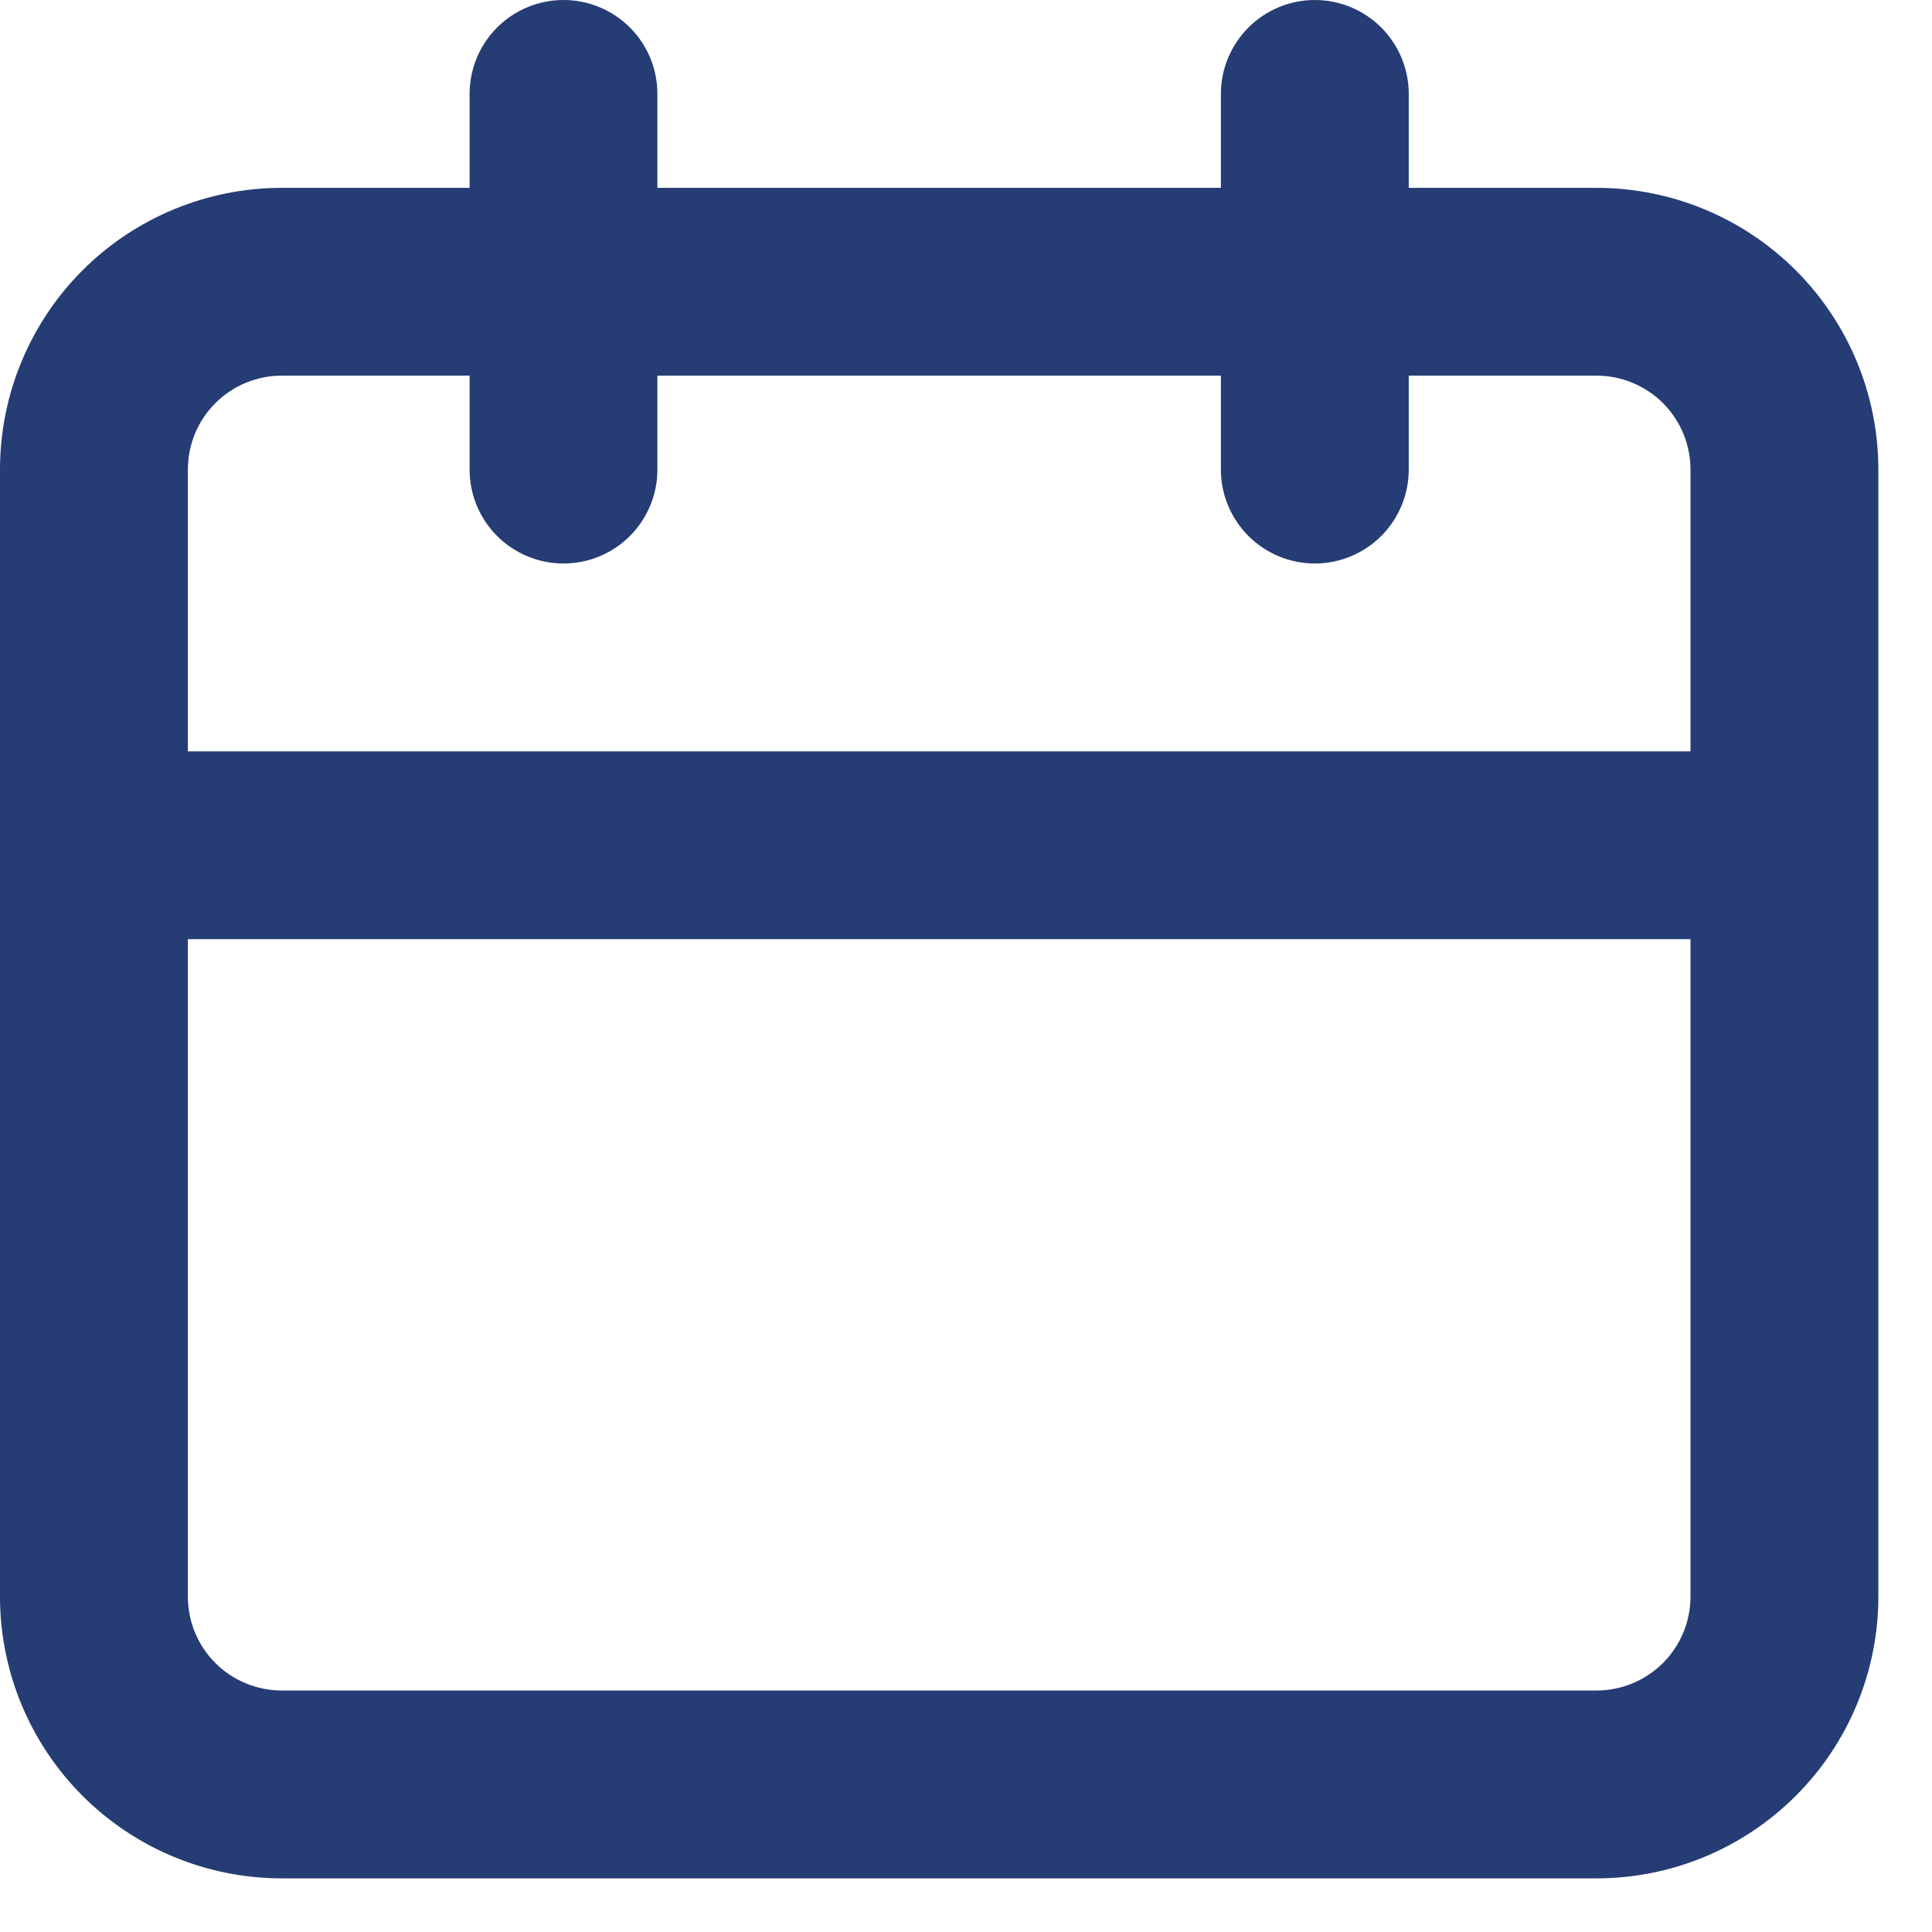
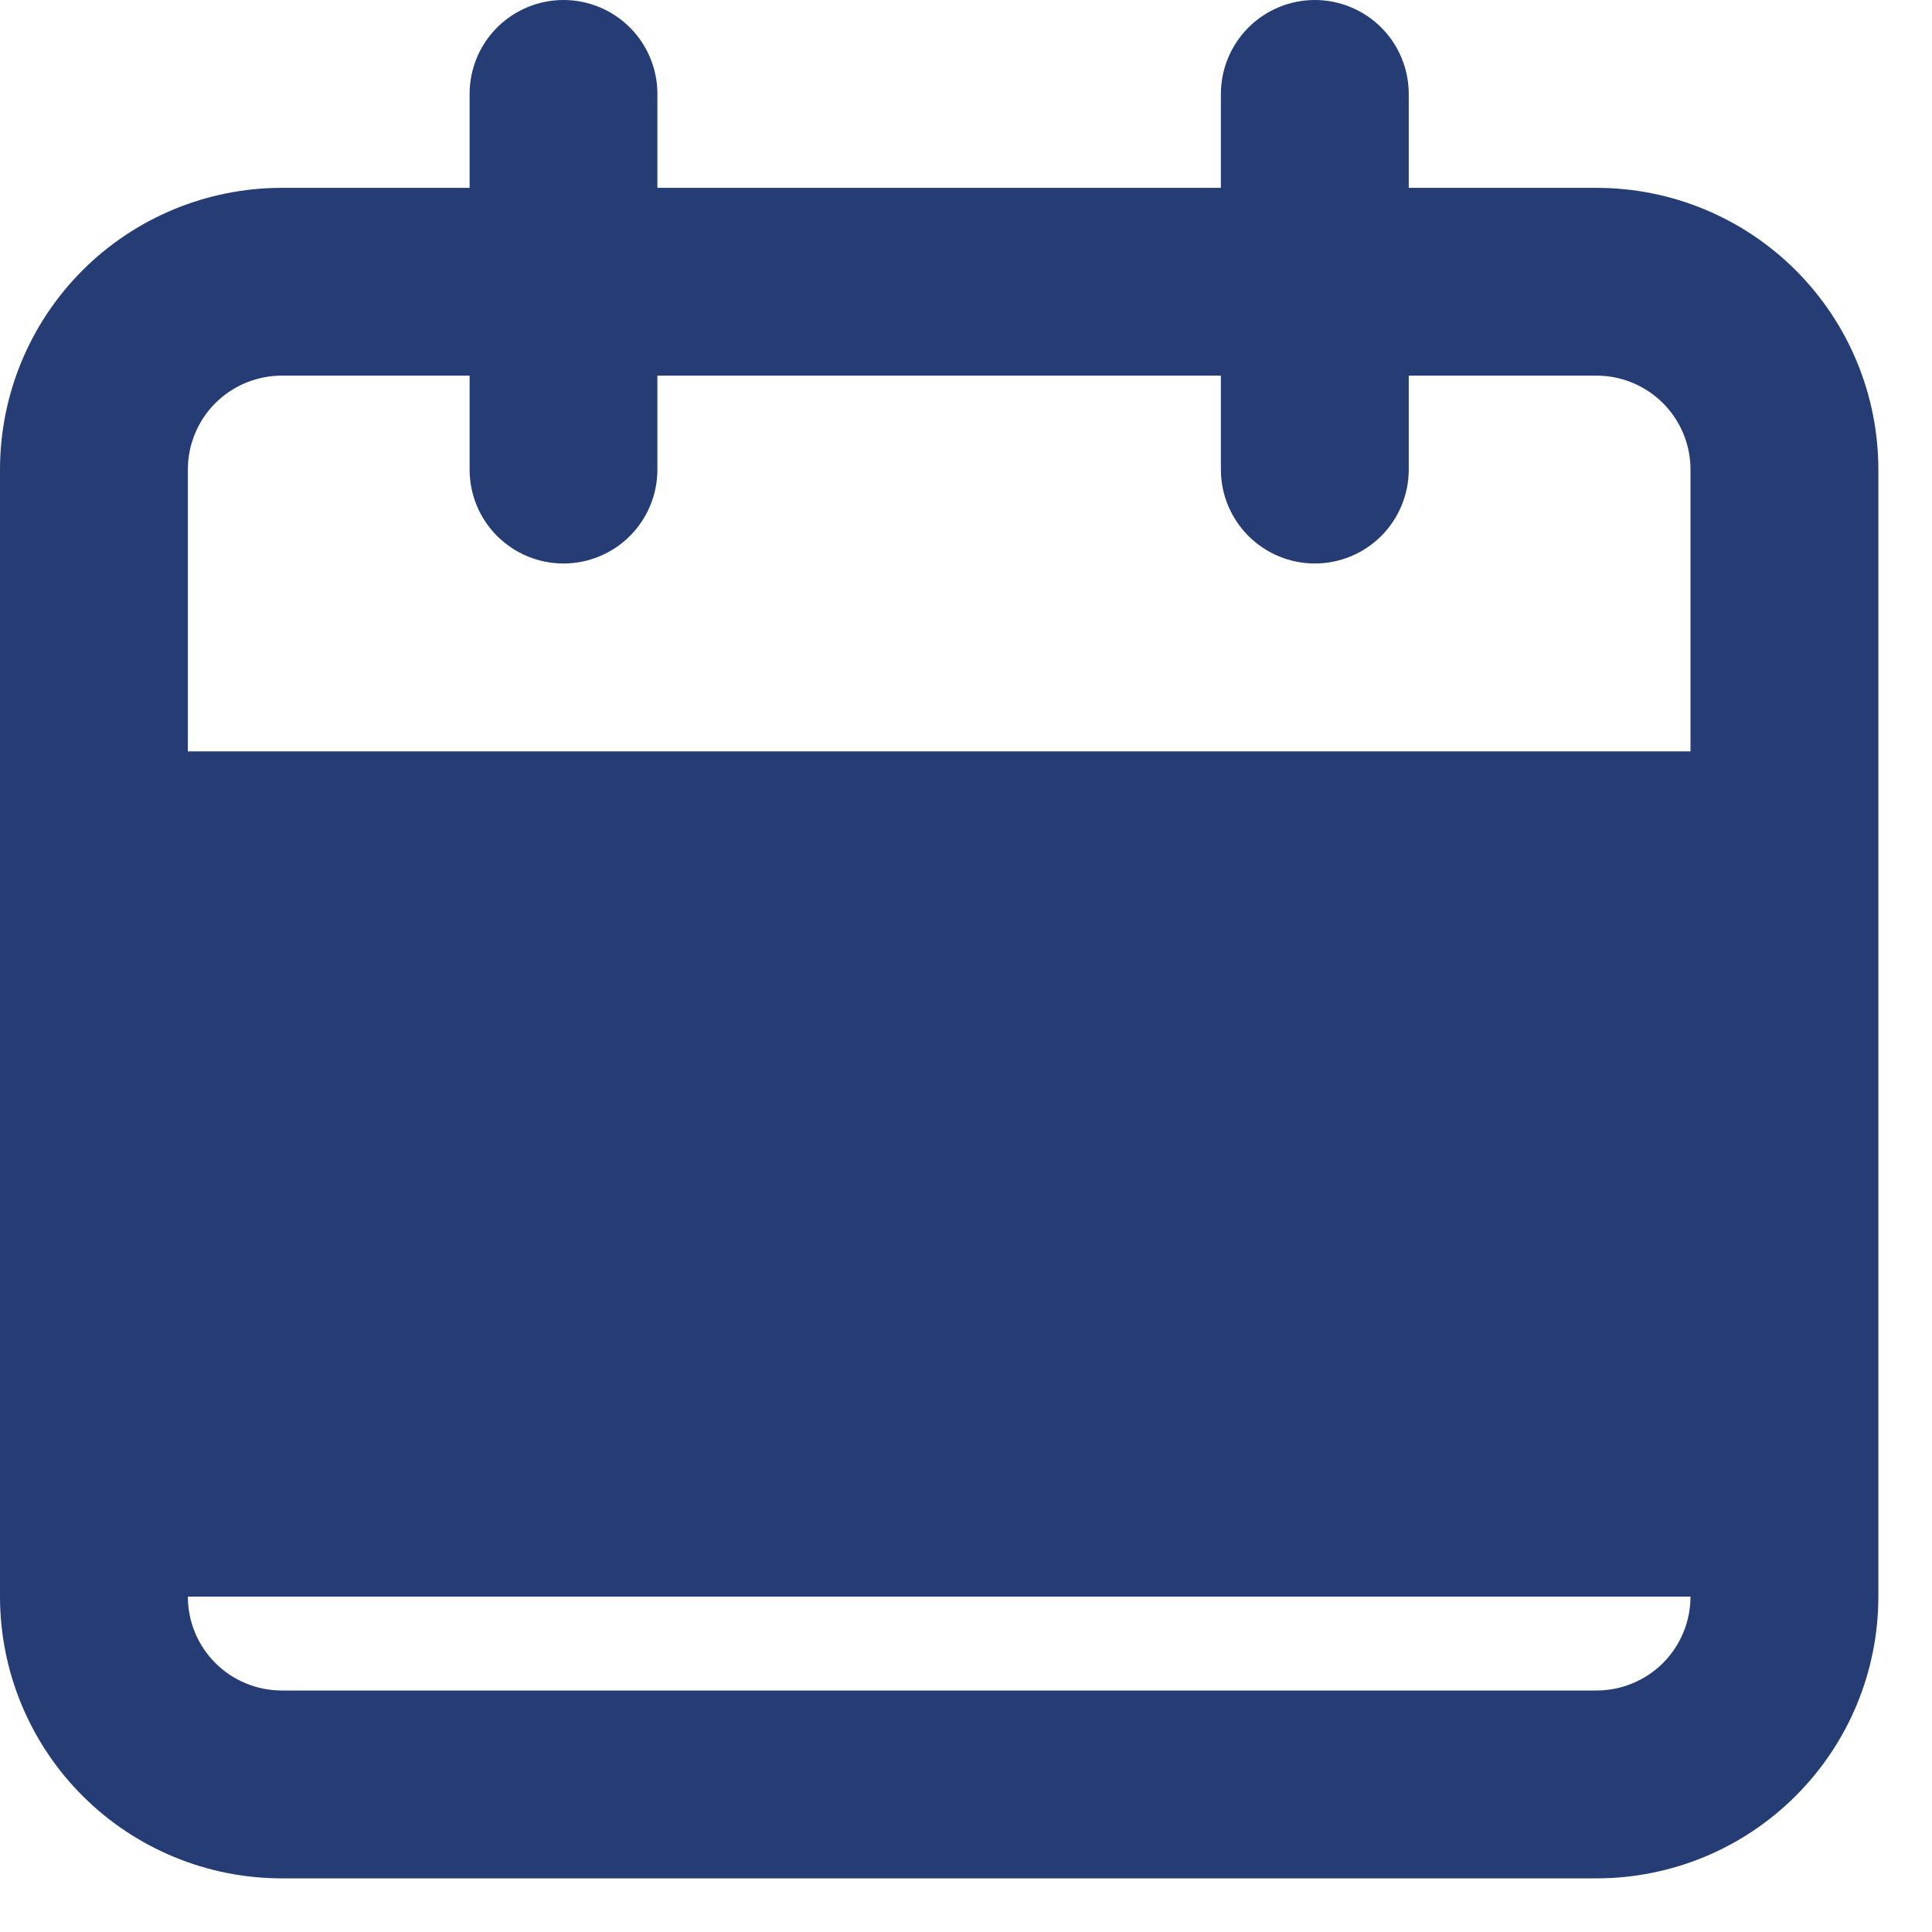
<svg xmlns="http://www.w3.org/2000/svg" width="30" height="30" viewBox="0 0 30 30" fill="none">
-   <path d="M24.792 2.917H21.875V1.458C21.875 1.072 21.721 0.701 21.448 0.427C21.174 0.154 20.803 0 20.417 0C20.03 0 19.659 0.154 19.386 0.427C19.112 0.701 18.958 1.072 18.958 1.458V2.917H10.208V1.458C10.208 1.072 10.055 0.701 9.781 0.427C9.508 0.154 9.137 0 8.75 0C8.363 0 7.992 0.154 7.719 0.427C7.445 0.701 7.292 1.072 7.292 1.458V2.917H4.375C3.215 2.917 2.102 3.378 1.281 4.198C0.461 5.019 0 6.131 0 7.292V24.792C0 25.952 0.461 27.065 1.281 27.885C2.102 28.706 3.215 29.167 4.375 29.167H24.792C25.952 29.167 27.065 28.706 27.885 27.885C28.706 27.065 29.167 25.952 29.167 24.792V7.292C29.167 6.131 28.706 5.019 27.885 4.198C27.065 3.378 25.952 2.917 24.792 2.917ZM26.25 24.792C26.25 25.178 26.096 25.549 25.823 25.823C25.549 26.096 25.178 26.25 24.792 26.25H4.375C3.988 26.25 3.617 26.096 3.344 25.823C3.07 25.549 2.917 25.178 2.917 24.792V14.583H26.25V24.792ZM26.25 11.667H2.917V7.292C2.917 6.905 3.07 6.534 3.344 6.26C3.617 5.987 3.988 5.833 4.375 5.833H7.292V7.292C7.292 7.678 7.445 8.049 7.719 8.323C7.992 8.596 8.363 8.75 8.75 8.75C9.137 8.75 9.508 8.596 9.781 8.323C10.055 8.049 10.208 7.678 10.208 7.292V5.833H18.958V7.292C18.958 7.678 19.112 8.049 19.386 8.323C19.659 8.596 20.03 8.75 20.417 8.75C20.803 8.75 21.174 8.596 21.448 8.323C21.721 8.049 21.875 7.678 21.875 7.292V5.833H24.792C25.178 5.833 25.549 5.987 25.823 6.26C26.096 6.534 26.25 6.905 26.25 7.292V11.667Z" fill="#253C74" />
+   <path d="M24.792 2.917H21.875V1.458C21.875 1.072 21.721 0.701 21.448 0.427C21.174 0.154 20.803 0 20.417 0C20.03 0 19.659 0.154 19.386 0.427C19.112 0.701 18.958 1.072 18.958 1.458V2.917H10.208V1.458C10.208 1.072 10.055 0.701 9.781 0.427C9.508 0.154 9.137 0 8.75 0C8.363 0 7.992 0.154 7.719 0.427C7.445 0.701 7.292 1.072 7.292 1.458V2.917H4.375C3.215 2.917 2.102 3.378 1.281 4.198C0.461 5.019 0 6.131 0 7.292V24.792C0 25.952 0.461 27.065 1.281 27.885C2.102 28.706 3.215 29.167 4.375 29.167H24.792C25.952 29.167 27.065 28.706 27.885 27.885C28.706 27.065 29.167 25.952 29.167 24.792V7.292C29.167 6.131 28.706 5.019 27.885 4.198C27.065 3.378 25.952 2.917 24.792 2.917ZM26.25 24.792C26.25 25.178 26.096 25.549 25.823 25.823C25.549 26.096 25.178 26.25 24.792 26.25H4.375C3.988 26.25 3.617 26.096 3.344 25.823C3.07 25.549 2.917 25.178 2.917 24.792V14.583V24.792ZM26.25 11.667H2.917V7.292C2.917 6.905 3.07 6.534 3.344 6.26C3.617 5.987 3.988 5.833 4.375 5.833H7.292V7.292C7.292 7.678 7.445 8.049 7.719 8.323C7.992 8.596 8.363 8.75 8.75 8.75C9.137 8.75 9.508 8.596 9.781 8.323C10.055 8.049 10.208 7.678 10.208 7.292V5.833H18.958V7.292C18.958 7.678 19.112 8.049 19.386 8.323C19.659 8.596 20.03 8.75 20.417 8.75C20.803 8.75 21.174 8.596 21.448 8.323C21.721 8.049 21.875 7.678 21.875 7.292V5.833H24.792C25.178 5.833 25.549 5.987 25.823 6.26C26.096 6.534 26.25 6.905 26.25 7.292V11.667Z" fill="#253C74" />
</svg>